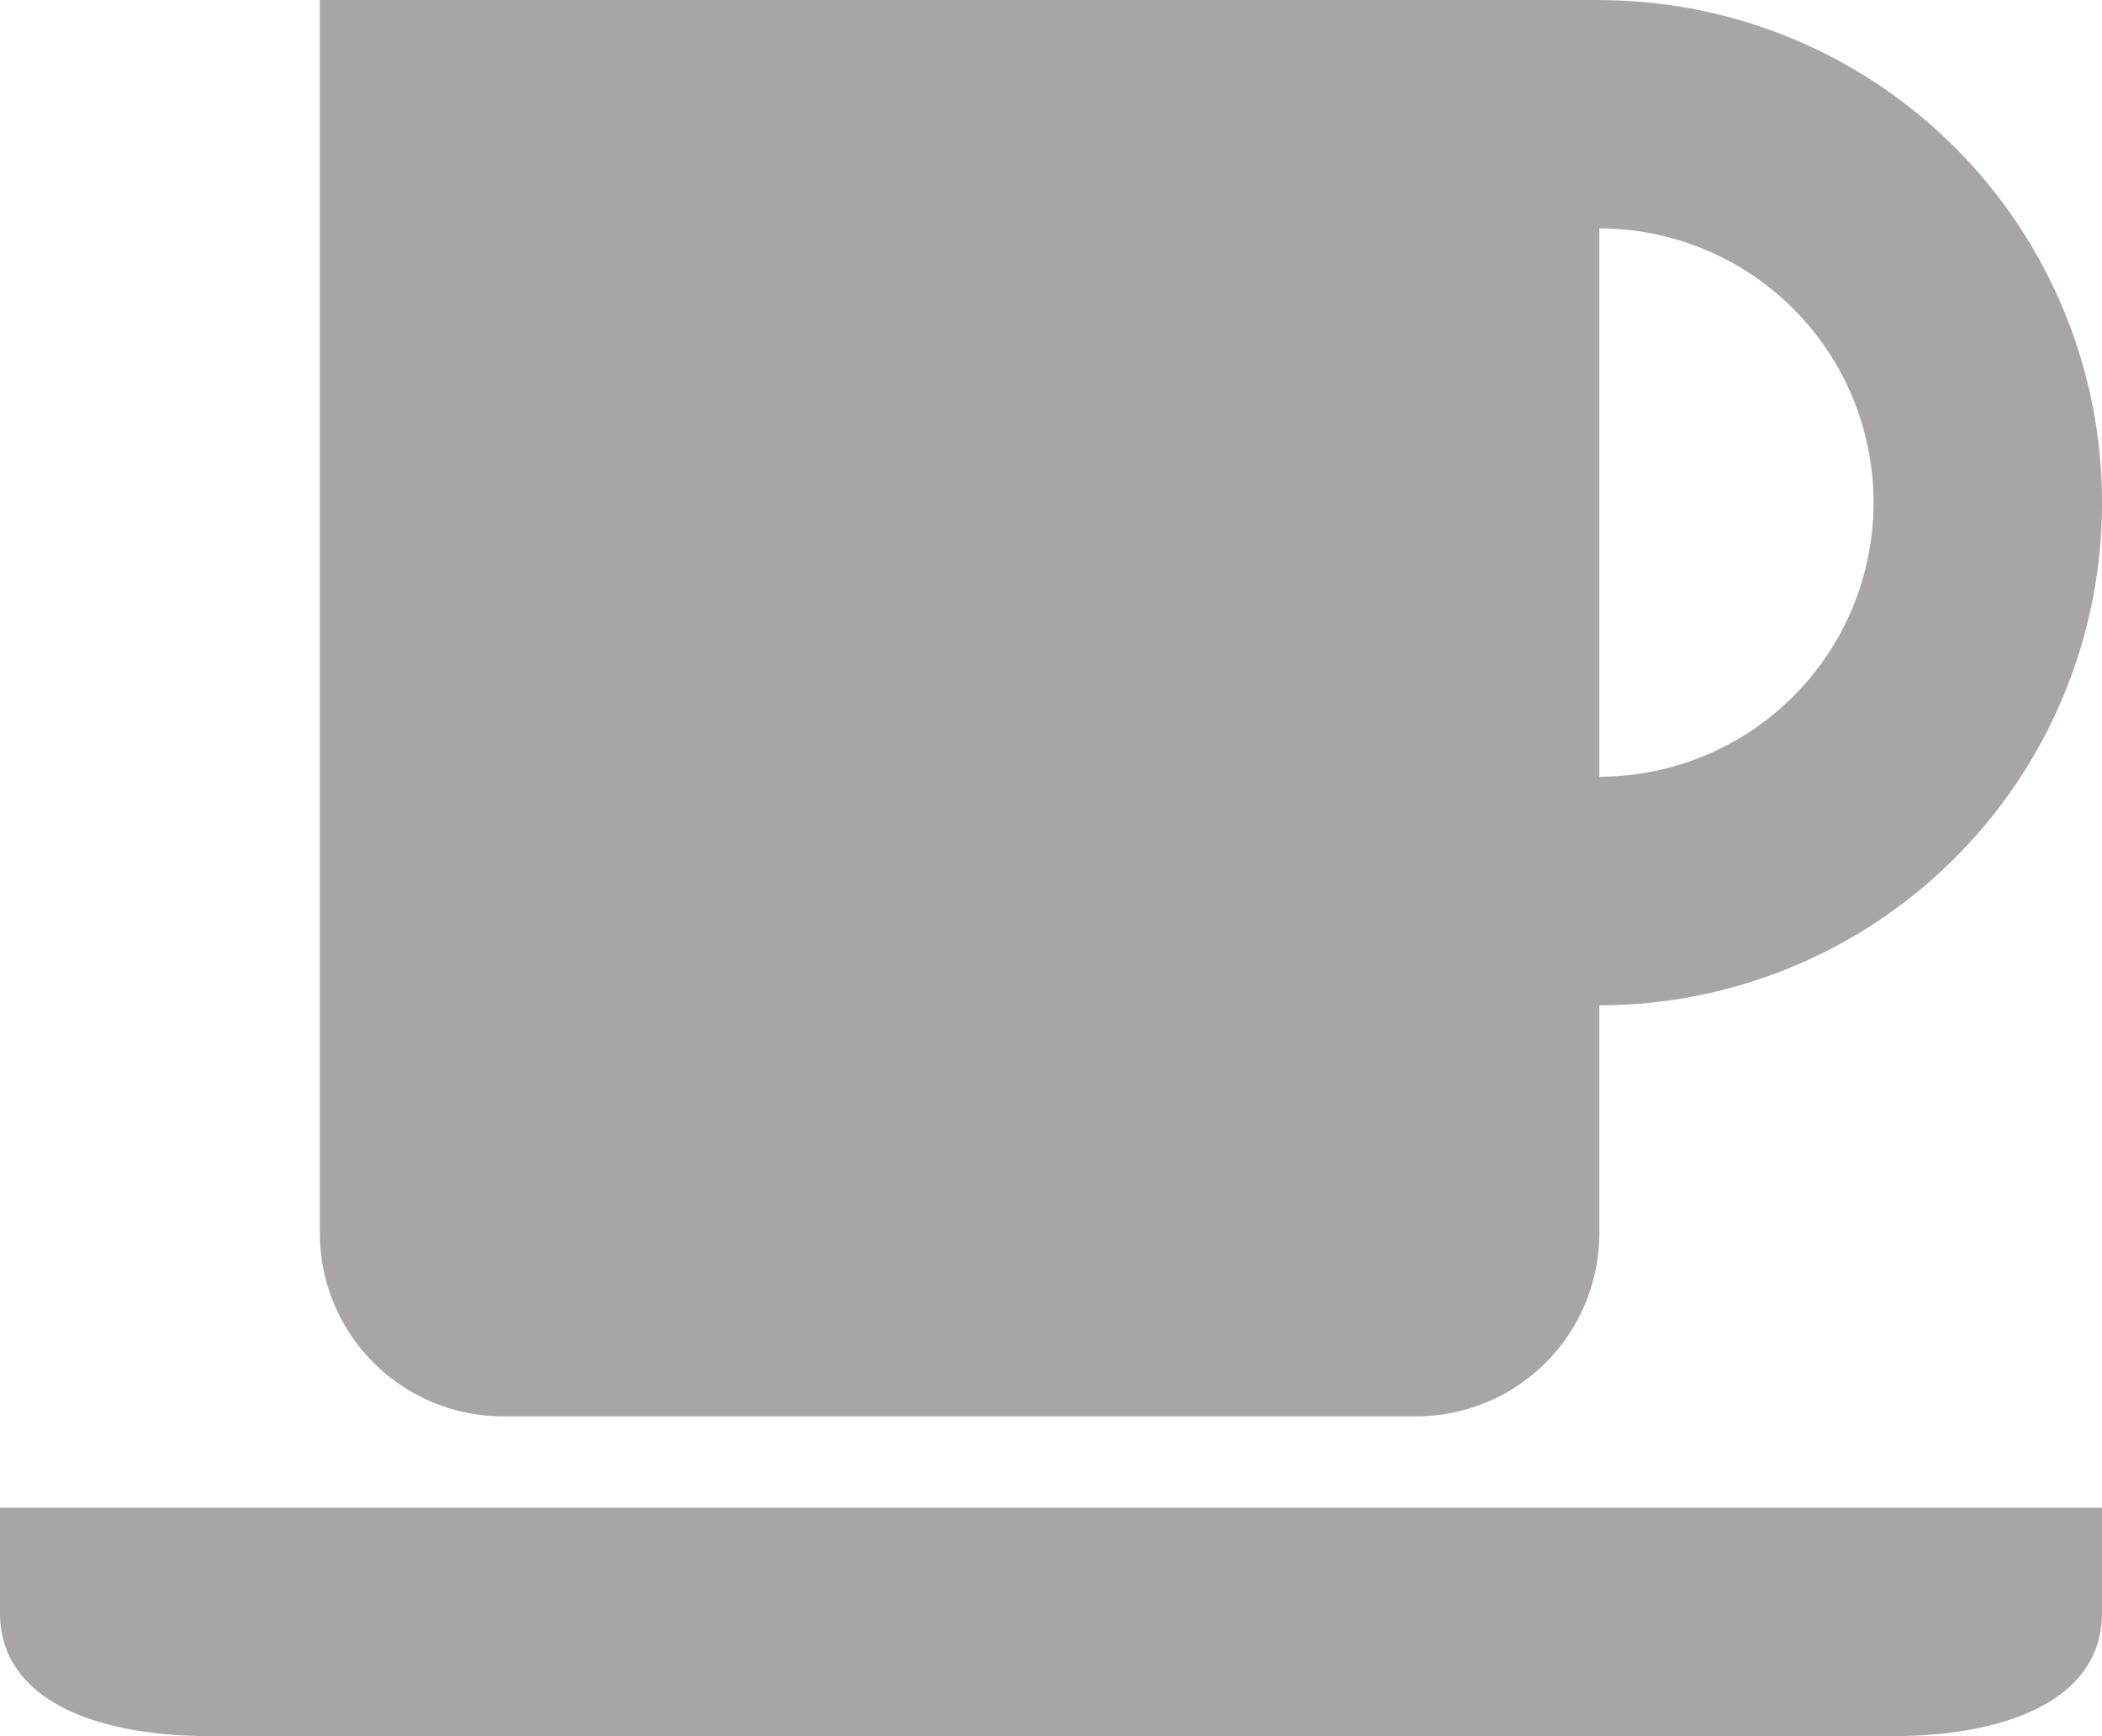
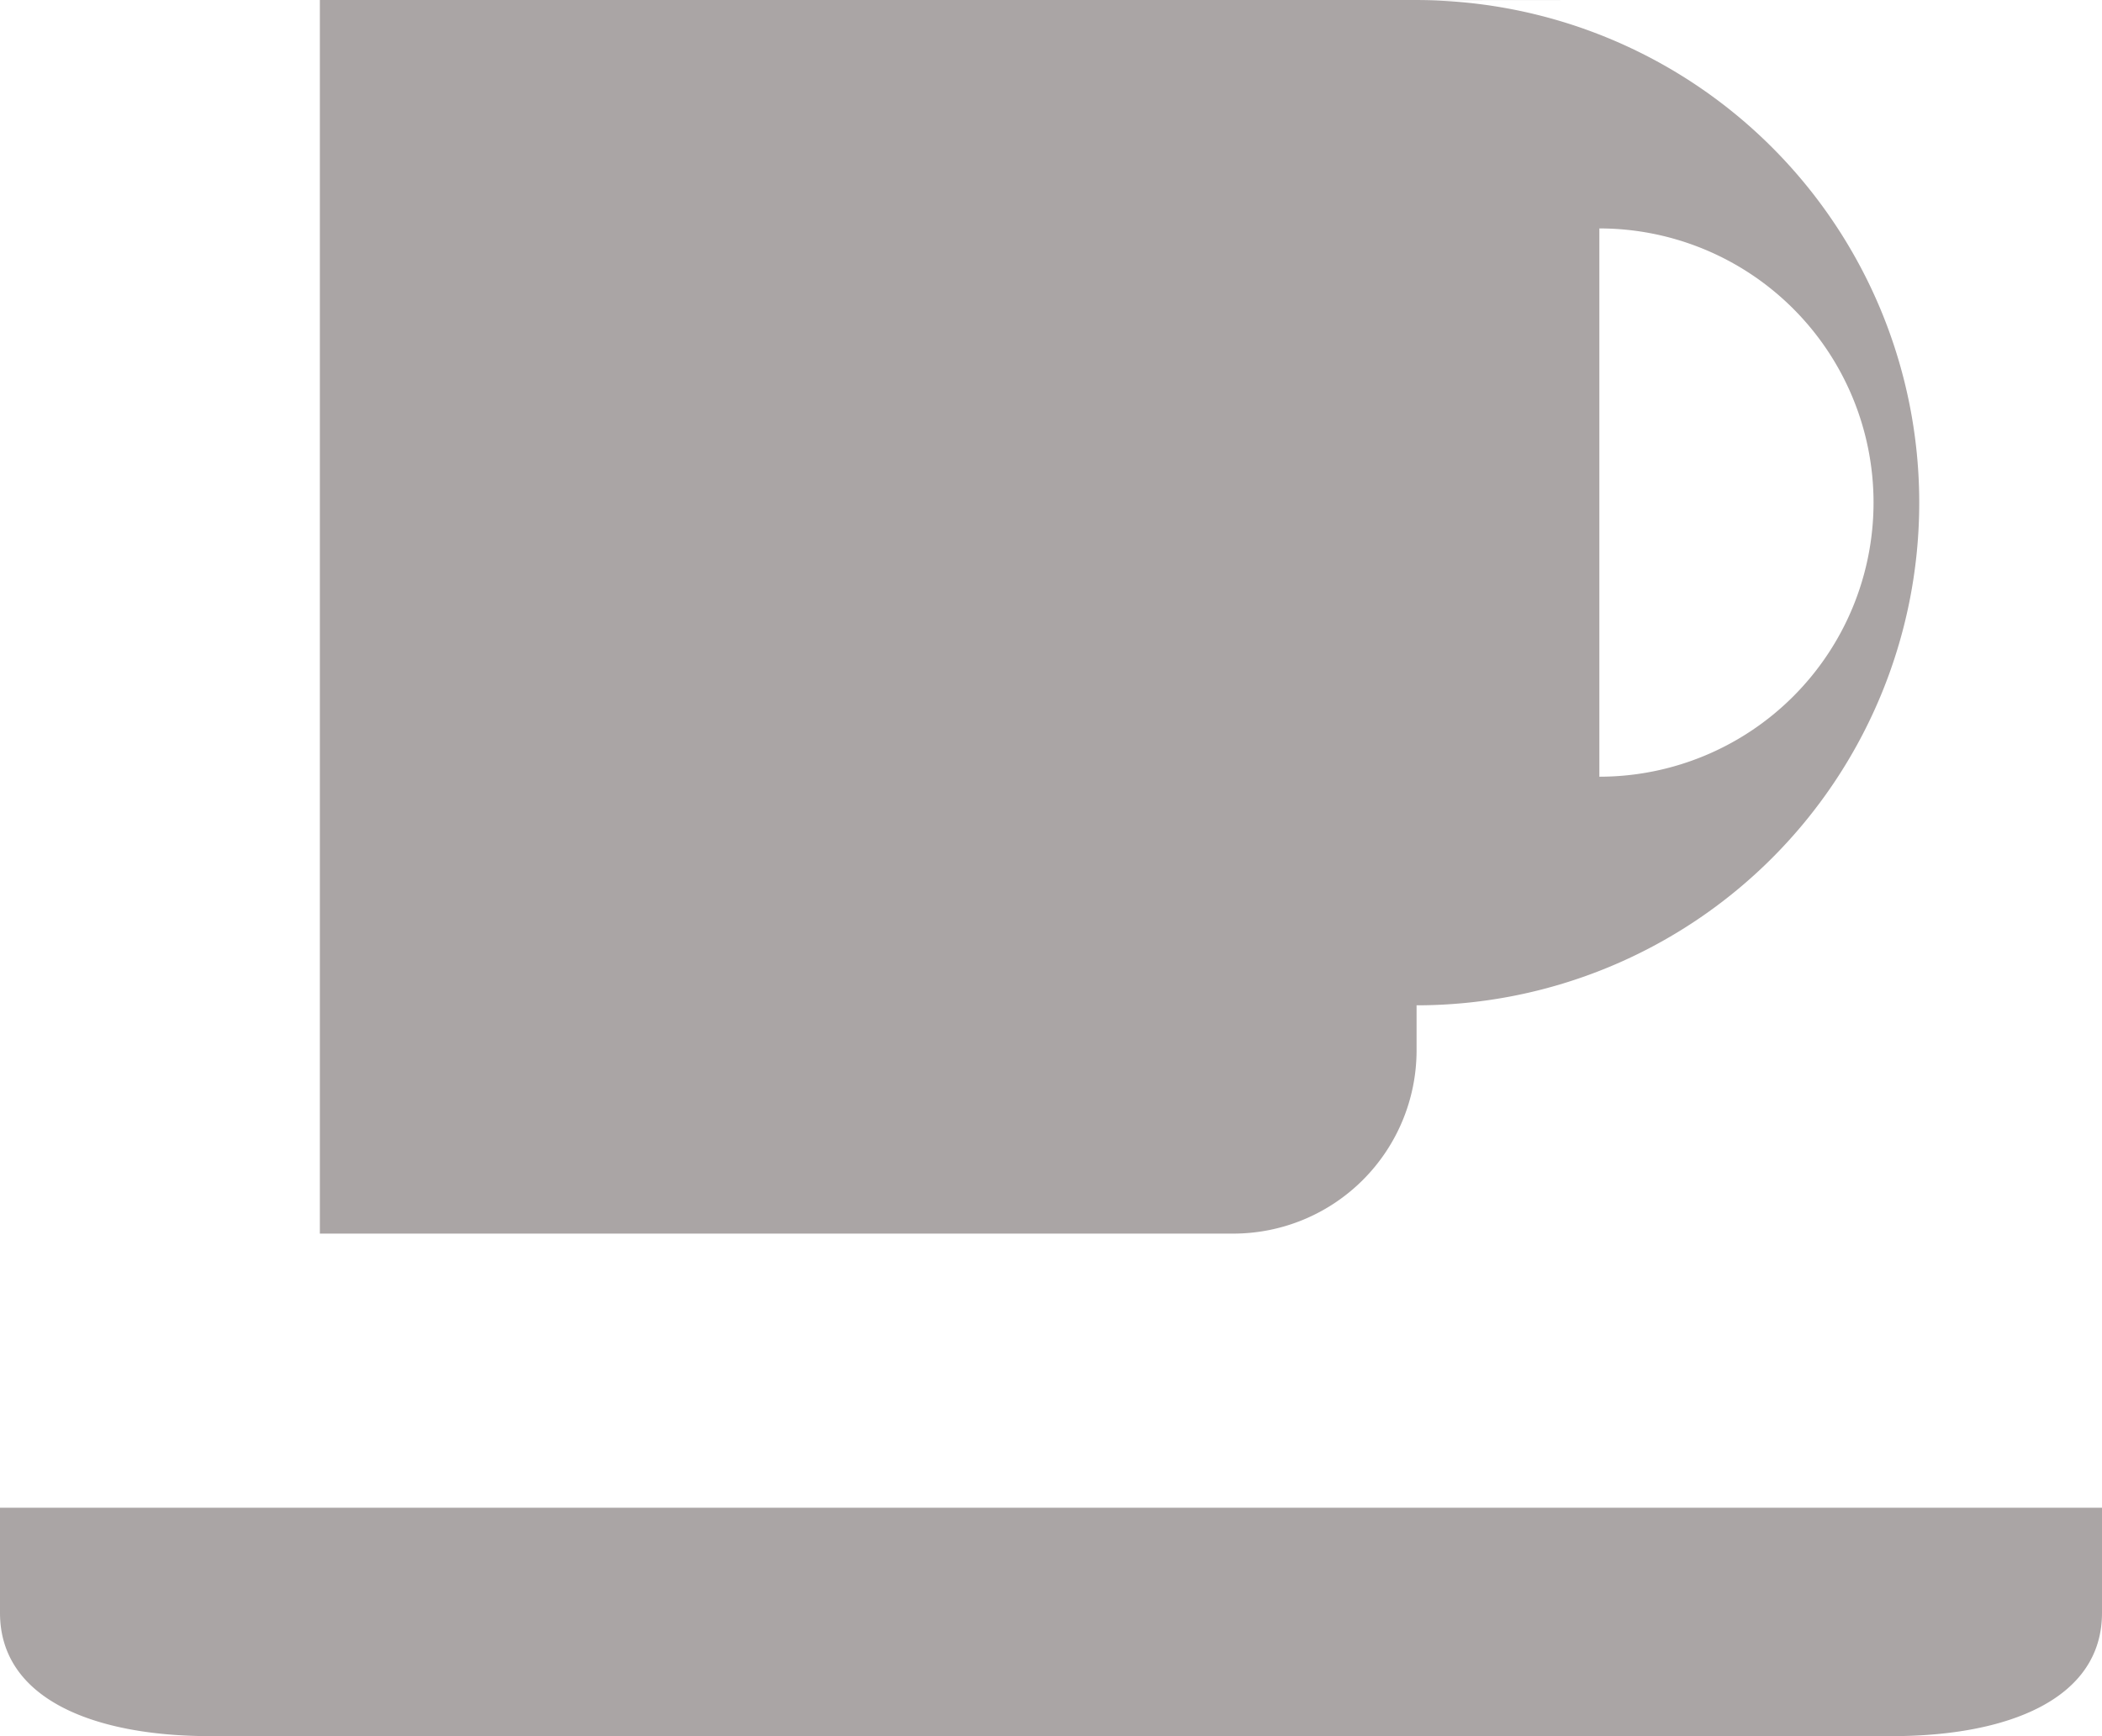
<svg xmlns="http://www.w3.org/2000/svg" width="48" height="39.652" viewBox="0 0 48 39.652">
-   <path id="hr_coffee" d="M37.962,5.04H8.744V33.214a4.186,4.186,0,0,0,4.174,4.174h20.87a4.186,4.186,0,0,0,4.174-4.174V28a11.478,11.478,0,1,0,0-22.957Zm0,17.739V10.257a6.261,6.261,0,1,1,0,12.522ZM1.44,39.475v2.4c0,1.978,2.159,2.816,4.8,2.816h38.4c2.64,0,4.8-.838,4.8-2.816v-2.4Z" transform="translate(-1.44 -5.04)" fill="#574e4e" opacity="0.505" />
+   <path id="hr_coffee" d="M37.962,5.04H8.744V33.214h20.87a4.186,4.186,0,0,0,4.174-4.174V28a11.478,11.478,0,1,0,0-22.957Zm0,17.739V10.257a6.261,6.261,0,1,1,0,12.522ZM1.44,39.475v2.4c0,1.978,2.159,2.816,4.8,2.816h38.4c2.64,0,4.8-.838,4.8-2.816v-2.4Z" transform="translate(-1.44 -5.04)" fill="#574e4e" opacity="0.505" />
</svg>